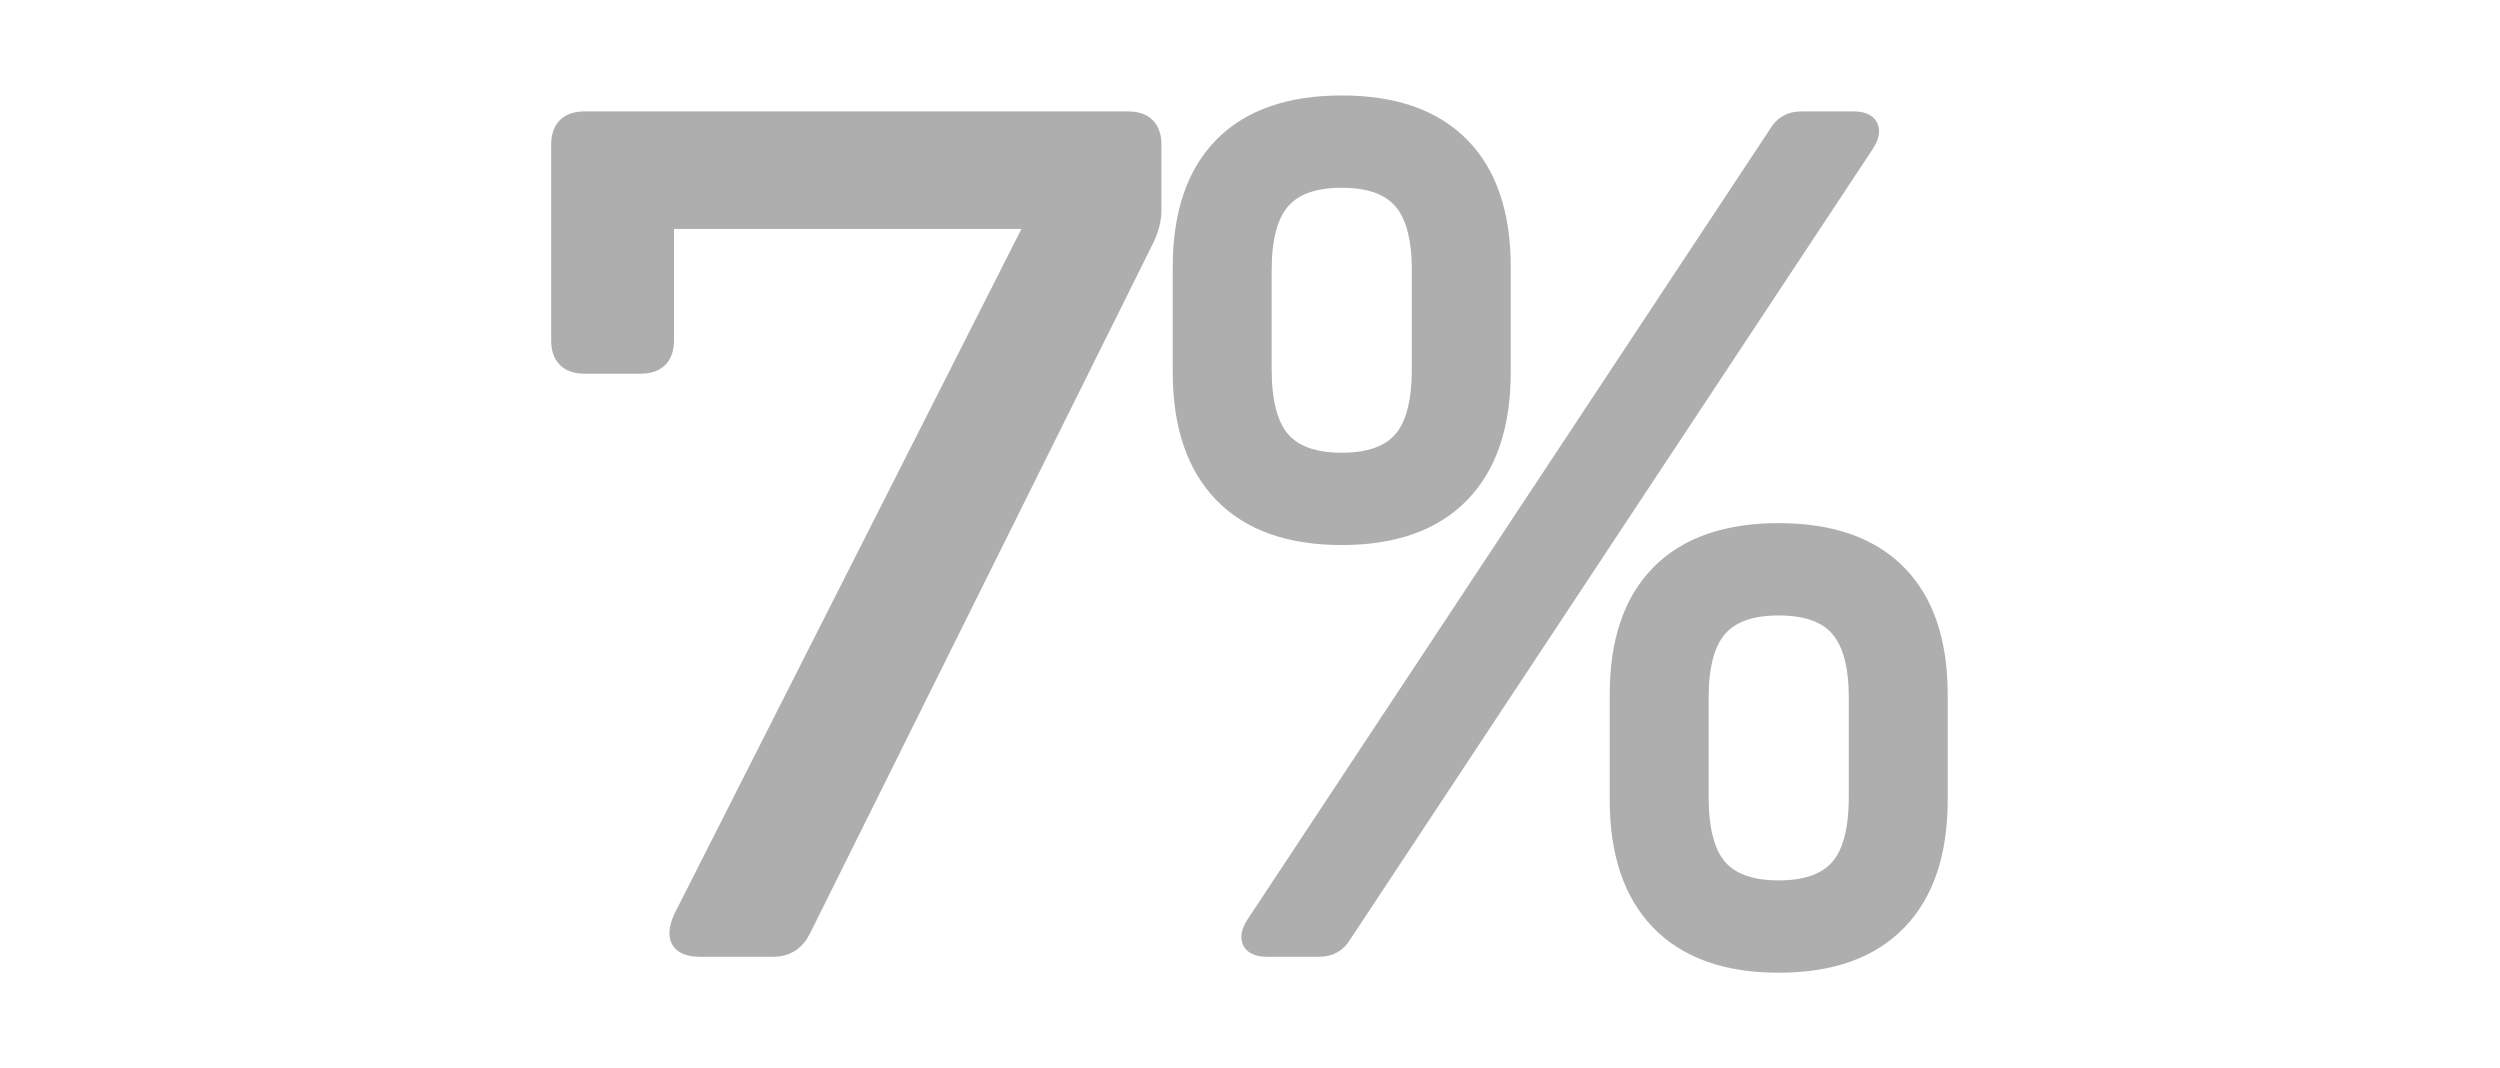
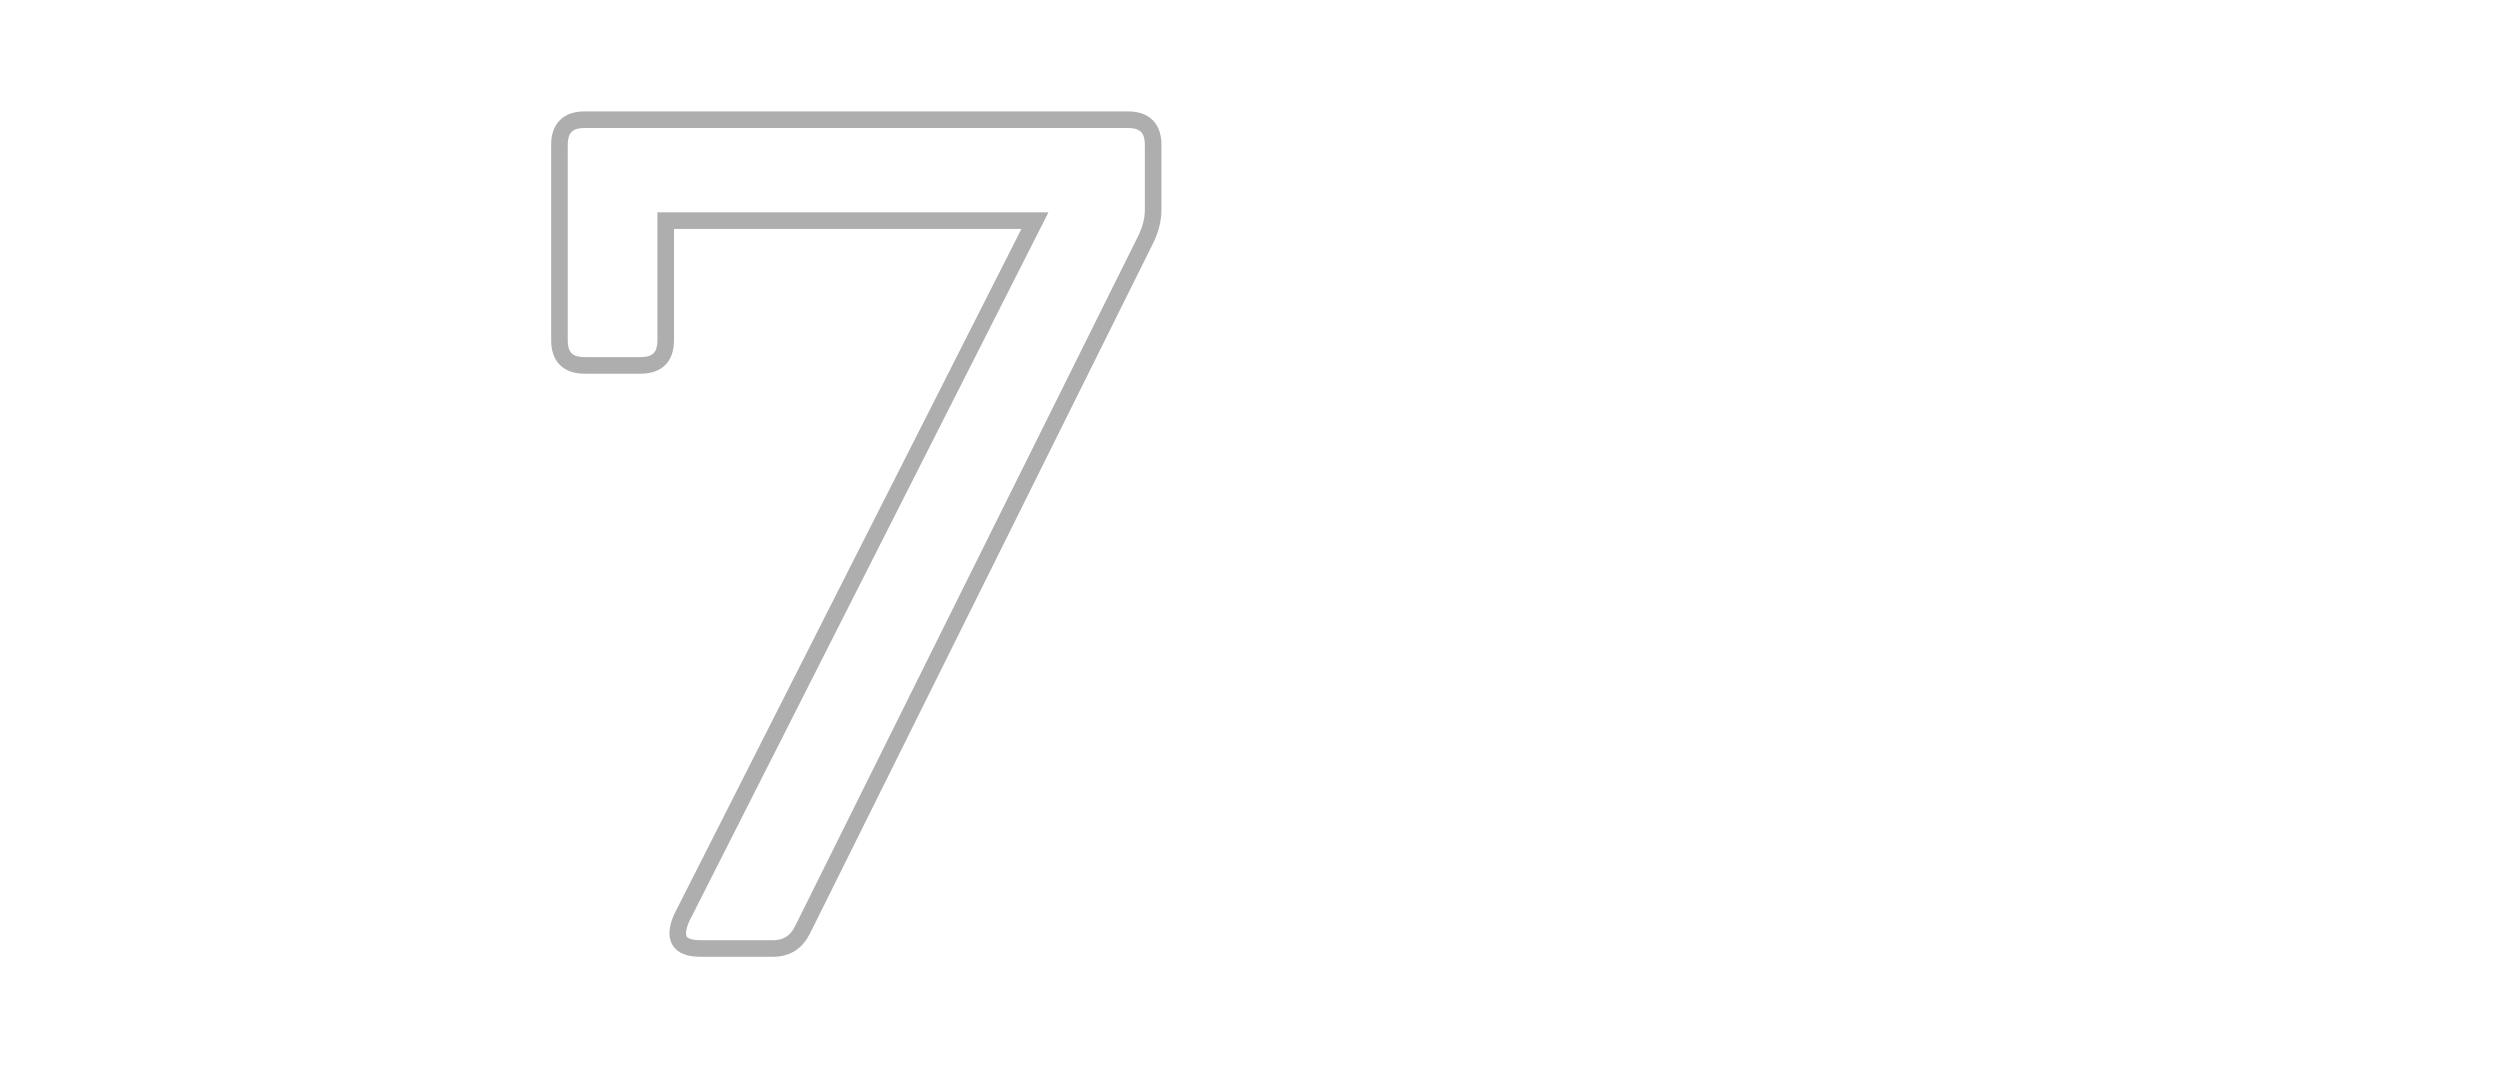
<svg xmlns="http://www.w3.org/2000/svg" version="1.1" id="Capa_1" x="0px" y="0px" viewBox="0 0 75.292 32.17" style="enable-background:new 0 0 75.292 32.17;" xml:space="preserve">
  <style type="text/css">
	.st0{opacity:0.5;fill:#888B8C;}
	.st1{opacity:0.55;}
	.st2{clip-path:url(#SVGID_6_);}
	.st3{clip-path:url(#SVGID_8_);fill:#FECB00;}
	.st4{clip-path:url(#SVGID_10_);}
	.st5{clip-path:url(#SVGID_12_);fill:#FECB00;}
	.st6{fill:#FFFFFF;}
	.st7{opacity:0.28;}
	.st8{clip-path:url(#SVGID_14_);}
	.st9{filter:url(#Adobe_OpacityMaskFilter);}
	.st10{clip-path:url(#SVGID_16_);}
	.st11{clip-path:url(#SVGID_19_);fill:url(#SVGID_20_);}
	.st12{clip-path:url(#SVGID_16_);mask:url(#SVGID_17_);}
	.st13{clip-path:url(#SVGID_22_);}
	.st14{clip-path:url(#SVGID_24_);fill:#FFFFFF;}
	.st15{clip-path:url(#SVGID_26_);}
	.st16{clip-path:url(#SVGID_28_);fill:#FECB00;}
	.st17{clip-path:url(#SVGID_30_);}
	.st18{clip-path:url(#SVGID_32_);fill:#FECB00;}
	.st19{clip-path:url(#SVGID_34_);}
	.st20{filter:url(#Adobe_OpacityMaskFilter_1_);}
	.st21{clip-path:url(#SVGID_36_);}
	.st22{clip-path:url(#SVGID_39_);fill:url(#SVGID_40_);}
	.st23{clip-path:url(#SVGID_36_);mask:url(#SVGID_37_);}
	.st24{clip-path:url(#SVGID_42_);}
	.st25{clip-path:url(#SVGID_44_);fill:#FFFFFF;}
	.st26{fill:#706F6F;}
	.st27{clip-path:url(#SVGID_46_);}
	.st28{fill:url(#SVGID_47_);}
	.st29{clip-path:url(#SVGID_49_);}
	.st30{fill:url(#SVGID_50_);}
	.st31{clip-path:url(#SVGID_52_);}
	.st32{fill:url(#SVGID_53_);}
	.st33{clip-path:url(#SVGID_55_);}
	.st34{fill:url(#SVGID_56_);}
	.st35{clip-path:url(#SVGID_58_);}
	.st36{fill:url(#SVGID_59_);}
	.st37{clip-path:url(#SVGID_61_);}
	.st38{fill:url(#SVGID_62_);}
	.st39{fill:none;}
	.st40{opacity:0.8;fill:url(#SVGID_63_);}
	.st41{fill:url(#SVGID_64_);}
	.st42{clip-path:url(#SVGID_66_);}
	.st43{clip-path:url(#SVGID_68_);fill:#FECB00;}
	.st44{clip-path:url(#SVGID_70_);}
	.st45{clip-path:url(#SVGID_72_);fill:#FECB00;}
	.st46{clip-path:url(#SVGID_74_);}
	.st47{filter:url(#Adobe_OpacityMaskFilter_2_);}
	.st48{clip-path:url(#SVGID_76_);}
	.st49{clip-path:url(#SVGID_79_);fill:url(#SVGID_80_);}
	.st50{clip-path:url(#SVGID_76_);mask:url(#SVGID_77_);}
	.st51{clip-path:url(#SVGID_82_);}
	.st52{clip-path:url(#SVGID_84_);fill:#FFFFFF;}
	.st53{clip-path:url(#SVGID_86_);}
	.st54{fill:url(#SVGID_87_);}
	.st55{clip-path:url(#SVGID_89_);}
	.st56{fill:url(#SVGID_90_);}
	.st57{clip-path:url(#SVGID_92_);}
	.st58{fill:url(#SVGID_93_);}
	.st59{opacity:0.8;fill:url(#SVGID_94_);}
	.st60{opacity:0.8;fill:url(#SVGID_95_);}
	.st61{opacity:0.9;}
	.st62{clip-path:url(#SVGID_97_);}
	.st63{fill:url(#SVGID_98_);}
	.st64{clip-path:url(#SVGID_100_);}
	.st65{fill:url(#SVGID_101_);}
	.st66{clip-path:url(#SVGID_103_);}
	.st67{fill:url(#SVGID_104_);}
	.st68{fill:none;stroke:#A0A0A0;stroke-miterlimit:10;}
	.st69{opacity:0.8;fill:url(#SVGID_105_);}
	.st70{fill:none;stroke:#FFFFFF;stroke-width:2;stroke-linecap:round;stroke-miterlimit:10;}
	.st71{fill:url(#SVGID_106_);}
	.st72{fill:url(#SVGID_107_);}
	.st73{fill:url(#SVGID_108_);}
	.st74{fill:url(#SVGID_109_);}
	.st75{fill:url(#SVGID_110_);}
	.st76{fill:url(#SVGID_111_);}
	.st77{fill:url(#SVGID_112_);}
	.st78{fill:url(#SVGID_113_);}
	.st79{fill:url(#SVGID_114_);}
	.st80{fill:url(#SVGID_115_);}
	.st81{fill:url(#SVGID_116_);}
	.st82{fill:url(#SVGID_117_);}
	.st83{fill:url(#SVGID_118_);}
	.st84{fill:url(#SVGID_119_);}
	.st85{fill:url(#SVGID_120_);}
	.st86{fill:url(#SVGID_121_);}
	.st87{fill:url(#SVGID_122_);}
	.st88{fill:url(#SVGID_123_);}
	.st89{fill:url(#SVGID_124_);}
	.st90{fill:url(#SVGID_125_);}
	.st91{fill:url(#SVGID_126_);}
	.st92{fill:url(#SVGID_127_);}
	.st93{fill:url(#SVGID_128_);}
	.st94{fill:url(#SVGID_129_);}
	.st95{fill:url(#SVGID_130_);}
	.st96{fill:url(#SVGID_131_);}
	.st97{fill:url(#SVGID_132_);}
	.st98{fill:url(#SVGID_133_);}
	.st99{fill:url(#SVGID_134_);}
	.st100{fill:url(#SVGID_135_);}
	.st101{fill:url(#SVGID_136_);}
	.st102{fill:url(#SVGID_137_);}
	.st103{fill:url(#SVGID_138_);}
	.st104{fill:url(#SVGID_139_);}
	.st105{fill:url(#SVGID_140_);}
	.st106{fill:url(#SVGID_141_);}
	.st107{fill:url(#SVGID_142_);}
	.st108{fill:url(#SVGID_143_);}
	.st109{fill:url(#SVGID_144_);}
	.st110{fill:url(#SVGID_145_);}
	.st111{fill:url(#SVGID_146_);}
	.st112{fill:url(#SVGID_147_);}
	.st113{fill:url(#SVGID_148_);}
	.st114{fill:url(#SVGID_149_);}
	.st115{fill:url(#SVGID_150_);}
	.st116{fill:url(#SVGID_151_);}
	.st117{fill:url(#SVGID_152_);}
	.st118{fill:url(#SVGID_153_);}
	.st119{fill:url(#SVGID_154_);}
	.st120{fill:url(#SVGID_155_);}
	.st121{fill:url(#SVGID_156_);}
	.st122{fill:url(#SVGID_157_);}
	.st123{fill:url(#SVGID_158_);}
	.st124{fill:url(#SVGID_159_);}
	.st125{fill:url(#SVGID_160_);}
	.st126{fill:url(#SVGID_161_);}
	.st127{fill:url(#SVGID_162_);}
	.st128{fill:url(#SVGID_163_);}
	.st129{fill:url(#SVGID_164_);}
	.st130{fill:url(#SVGID_165_);}
	.st131{fill:url(#SVGID_166_);}
	.st132{fill:url(#SVGID_167_);}
	.st133{fill:url(#SVGID_168_);}
	.st134{fill:url(#SVGID_169_);}
	.st135{fill:url(#SVGID_170_);}
	.st136{fill:url(#SVGID_171_);}
	.st137{fill:url(#SVGID_172_);}
	.st138{fill:url(#SVGID_173_);}
	.st139{fill:url(#SVGID_174_);}
	.st140{fill:url(#SVGID_175_);}
	.st141{fill:url(#SVGID_176_);}
	.st142{fill:url(#SVGID_177_);}
	.st143{fill:url(#SVGID_178_);}
	.st144{fill:url(#SVGID_179_);}
	.st145{fill:url(#SVGID_180_);}
	.st146{fill:url(#SVGID_181_);}
	.st147{fill:url(#SVGID_182_);}
	.st148{fill:url(#SVGID_183_);}
	.st149{fill:url(#SVGID_184_);}
	.st150{fill:url(#SVGID_185_);}
	.st151{fill:url(#SVGID_186_);}
	.st152{fill:url(#SVGID_187_);}
	.st153{fill:url(#SVGID_188_);}
	.st154{fill:url(#SVGID_189_);}
	.st155{fill:url(#SVGID_190_);}
	.st156{fill:url(#SVGID_191_);}
	.st157{fill:url(#SVGID_192_);}
	.st158{fill:url(#SVGID_193_);}
	.st159{fill:url(#SVGID_194_);}
	.st160{fill:url(#SVGID_195_);}
	.st161{fill:url(#SVGID_196_);}
	.st162{fill:url(#SVGID_197_);}
	.st163{fill:url(#SVGID_198_);}
	.st164{fill:url(#SVGID_199_);}
	.st165{fill:url(#SVGID_200_);}
	.st166{fill:url(#SVGID_201_);}
	.st167{fill:url(#SVGID_202_);}
	.st168{fill:url(#SVGID_203_);}
	.st169{fill:url(#SVGID_204_);}
	.st170{fill:url(#SVGID_205_);}
	.st171{fill:url(#SVGID_206_);}
	.st172{fill:url(#SVGID_207_);}
	.st173{fill:url(#SVGID_208_);}
	.st174{fill:url(#SVGID_209_);}
	.st175{fill:url(#SVGID_210_);}
	.st176{fill:url(#SVGID_211_);}
	.st177{fill:url(#SVGID_212_);}
	.st178{fill:url(#SVGID_213_);}
	.st179{fill:url(#SVGID_214_);}
	.st180{fill:url(#SVGID_215_);}
	.st181{fill:url(#SVGID_216_);}
	.st182{fill:url(#SVGID_217_);}
	.st183{fill:url(#SVGID_218_);}
	.st184{fill:url(#SVGID_219_);}
	.st185{fill:url(#SVGID_220_);}
	.st186{fill:url(#SVGID_221_);}
	.st187{fill:url(#SVGID_222_);}
	.st188{fill:url(#SVGID_223_);}
	.st189{fill:url(#SVGID_224_);}
	.st190{fill:url(#SVGID_225_);}
	.st191{fill:url(#SVGID_226_);}
	.st192{fill:url(#SVGID_227_);}
	.st193{fill:url(#SVGID_228_);}
	.st194{fill:url(#SVGID_229_);}
	.st195{fill:url(#SVGID_230_);}
	.st196{fill:url(#SVGID_231_);}
	.st197{fill:url(#SVGID_232_);}
	.st198{fill:url(#SVGID_233_);}
	.st199{fill:url(#SVGID_234_);}
	.st200{fill:url(#SVGID_235_);}
	.st201{fill:url(#SVGID_236_);}
	.st202{fill:url(#SVGID_237_);}
	.st203{fill:url(#SVGID_238_);}
	.st204{fill:url(#SVGID_239_);}
	.st205{fill:url(#SVGID_240_);}
	.st206{fill:url(#SVGID_241_);}
	.st207{fill:url(#SVGID_242_);}
	.st208{fill:url(#SVGID_243_);}
	.st209{fill:url(#SVGID_244_);}
	.st210{fill:url(#SVGID_245_);}
	.st211{fill:url(#SVGID_246_);}
	.st212{fill:url(#SVGID_247_);}
	.st213{clip-path:url(#SVGID_249_);}
	.st214{clip-path:url(#SVGID_251_);}
	.st215{clip-path:url(#SVGID_253_);fill:url(#SVGID_254_);}
	.st216{fill:url(#SVGID_255_);}
	.st217{fill:url(#SVGID_256_);}
	.st218{fill:url(#SVGID_257_);}
	.st219{fill:url(#SVGID_258_);}
	.st220{fill:url(#SVGID_259_);}
	.st221{clip-path:url(#SVGID_261_);}
	.st222{clip-path:url(#SVGID_263_);}
	.st223{clip-path:url(#SVGID_265_);fill:url(#SVGID_266_);}
	.st224{fill:url(#SVGID_267_);}
	.st225{fill:url(#SVGID_268_);}
	.st226{fill:url(#SVGID_269_);}
	.st227{fill:url(#SVGID_270_);}
	.st228{fill:url(#SVGID_271_);}
	.st229{fill:url(#SVGID_272_);}
	.st230{fill:url(#SVGID_273_);}
	.st231{fill:url(#SVGID_274_);}
	.st232{fill:url(#SVGID_275_);}
	.st233{fill:url(#SVGID_276_);}
	.st234{fill:url(#SVGID_277_);}
	.st235{fill:url(#SVGID_278_);}
	.st236{fill:url(#SVGID_279_);}
	.st237{fill:url(#SVGID_280_);}
	.st238{fill:url(#SVGID_281_);}
	.st239{fill:url(#SVGID_282_);}
	.st240{fill:url(#SVGID_283_);}
	.st241{fill:url(#SVGID_284_);}
	.st242{fill:url(#SVGID_285_);}
	.st243{fill:url(#SVGID_286_);}
	.st244{fill:url(#SVGID_287_);}
	.st245{fill:url(#SVGID_288_);}
	.st246{fill:url(#SVGID_289_);}
	.st247{fill:url(#SVGID_290_);}
	.st248{fill:url(#SVGID_291_);}
	.st249{fill:url(#SVGID_292_);}
	.st250{fill:url(#SVGID_293_);}
	.st251{fill:url(#SVGID_294_);}
	.st252{fill:url(#SVGID_295_);}
	.st253{fill:url(#SVGID_296_);}
	.st254{fill:url(#SVGID_297_);}
	.st255{fill:url(#SVGID_298_);}
	.st256{fill:url(#SVGID_299_);}
	.st257{fill:url(#SVGID_300_);}
	.st258{fill:url(#SVGID_301_);}
	.st259{fill:url(#SVGID_302_);}
	.st260{fill:url(#SVGID_303_);}
	.st261{fill:url(#SVGID_304_);}
	.st262{fill:url(#SVGID_305_);}
	.st263{clip-path:url(#SVGID_307_);}
	.st264{fill:url(#SVGID_308_);}
	.st265{clip-path:url(#SVGID_310_);}
	.st266{fill:url(#SVGID_311_);}
	.st267{clip-path:url(#SVGID_313_);}
	.st268{fill:url(#SVGID_314_);}
	.st269{opacity:0.8;fill:url(#SVGID_315_);}
	.st270{fill:url(#SVGID_318_);}
	.st271{opacity:0.7;fill:#AF2500;}
	.st272{opacity:0.8;}
	.st273{fill:#00983A;}
	.st274{fill:url(#SVGID_319_);}
	.st275{fill:#00AEDB;}
	.st276{fill:url(#SVGID_320_);}
	.st277{clip-path:url(#SVGID_322_);}
	.st278{fill:url(#SVGID_323_);}
	.st279{clip-path:url(#SVGID_325_);}
	.st280{fill:url(#SVGID_326_);}
	.st281{clip-path:url(#SVGID_328_);}
	.st282{fill:url(#SVGID_329_);}
	.st283{opacity:0.8;fill:url(#SVGID_330_);}
	.st284{fill:#E6E6E6;}
	.st285{fill:url(#SVGID_331_);}
	.st286{fill:url(#SVGID_332_);}
	.st287{fill:#ED6D24;}
	.st288{fill:url(#SVGID_333_);}
	.st289{fill:url(#SVGID_334_);}
	.st290{fill:url(#SVGID_335_);}
	.st291{fill:url(#SVGID_336_);}
	.st292{fill:url(#SVGID_339_);}
	.st293{fill:url(#SVGID_340_);}
	.st294{fill:url(#SVGID_341_);}
	.st295{fill:url(#SVGID_342_);}
	.st296{fill:url(#SVGID_343_);}
	.st297{fill:url(#SVGID_344_);}
	.st298{fill:url(#SVGID_345_);}
	.st299{fill:url(#SVGID_346_);}
	.st300{fill:url(#SVGID_347_);}
	.st301{fill:url(#SVGID_348_);}
	.st302{fill:url(#SVGID_349_);}
	.st303{fill:url(#SVGID_350_);}
	.st304{fill:#0070CE;}
	.st305{fill:#878787;}
	.st306{fill:#AFAFAF;}
	.st307{fill:#CECECE;}
	.st308{fill:#F5F5F5;}
	.st309{fill:#FF6C11;}
	.st310{clip-path:url(#SVGID_356_);}
	.st311{clip-path:url(#SVGID_358_);}
	.st312{clip-path:url(#SVGID_360_);fill:#E73E2B;}
	.st313{clip-path:url(#SVGID_360_);fill:#E73F2B;}
	.st314{clip-path:url(#SVGID_360_);fill:#E7402B;}
	.st315{clip-path:url(#SVGID_360_);fill:#E8412B;}
	.st316{clip-path:url(#SVGID_360_);fill:#E8432B;}
	.st317{clip-path:url(#SVGID_360_);fill:#E8442A;}
	.st318{clip-path:url(#SVGID_360_);fill:#E8452A;}
	.st319{clip-path:url(#SVGID_360_);fill:#E8462A;}
	.st320{clip-path:url(#SVGID_360_);fill:#E8472A;}
	.st321{clip-path:url(#SVGID_360_);fill:#E8482A;}
	.st322{clip-path:url(#SVGID_360_);fill:#E9492A;}
	.st323{clip-path:url(#SVGID_360_);fill:#E94B2A;}
	.st324{clip-path:url(#SVGID_360_);fill:#E94C2A;}
	.st325{clip-path:url(#SVGID_360_);fill:#E94D2A;}
	.st326{clip-path:url(#SVGID_360_);fill:#E94E2A;}
	.st327{clip-path:url(#SVGID_360_);fill:#E94F29;}
	.st328{clip-path:url(#SVGID_360_);fill:#EA5029;}
	.st329{clip-path:url(#SVGID_360_);fill:#EA5129;}
	.st330{clip-path:url(#SVGID_360_);fill:#EA5229;}
	.st331{clip-path:url(#SVGID_360_);fill:#EA5429;}
	.st332{clip-path:url(#SVGID_360_);fill:#EA5529;}
	.st333{clip-path:url(#SVGID_360_);fill:#EA5629;}
	.st334{clip-path:url(#SVGID_360_);fill:#EB5729;}
	.st335{clip-path:url(#SVGID_360_);fill:#EB5829;}
	.st336{clip-path:url(#SVGID_360_);fill:#EB5929;}
	.st337{clip-path:url(#SVGID_360_);fill:#EB5A28;}
	.st338{clip-path:url(#SVGID_360_);fill:#EB5B28;}
	.st339{clip-path:url(#SVGID_360_);fill:#EB5C28;}
	.st340{clip-path:url(#SVGID_360_);fill:#EC5D28;}
	.st341{clip-path:url(#SVGID_360_);fill:#EC5F28;}
	.st342{clip-path:url(#SVGID_360_);fill:#EC6028;}
	.st343{clip-path:url(#SVGID_360_);fill:#EC6128;}
	.st344{clip-path:url(#SVGID_360_);fill:#EC6228;}
	.st345{clip-path:url(#SVGID_360_);fill:#EC6328;}
	.st346{clip-path:url(#SVGID_360_);fill:#EC6428;}
	.st347{clip-path:url(#SVGID_360_);fill:#ED6527;}
	.st348{clip-path:url(#SVGID_360_);fill:#ED6627;}
	.st349{clip-path:url(#SVGID_360_);fill:#ED6727;}
	.st350{clip-path:url(#SVGID_360_);fill:#ED6827;}
	.st351{clip-path:url(#SVGID_360_);fill:#ED6927;}
	.st352{clip-path:url(#SVGID_360_);fill:#ED6A27;}
	.st353{clip-path:url(#SVGID_360_);fill:#EE6B27;}
	.st354{clip-path:url(#SVGID_360_);fill:#EE6C27;}
	.st355{clip-path:url(#SVGID_360_);fill:#EE6D27;}
	.st356{clip-path:url(#SVGID_360_);fill:#EE6E27;}
	.st357{clip-path:url(#SVGID_360_);fill:#EE6F26;}
	.st358{clip-path:url(#SVGID_360_);fill:#EE7026;}
	.st359{clip-path:url(#SVGID_360_);fill:#EE7126;}
	.st360{clip-path:url(#SVGID_360_);fill:#EF7226;}
	.st361{clip-path:url(#SVGID_360_);fill:#EF7326;}
	.st362{clip-path:url(#SVGID_360_);fill:#EF7426;}
	.st363{clip-path:url(#SVGID_360_);fill:#EF7526;}
	.st364{clip-path:url(#SVGID_360_);fill:#EF7626;}
	.st365{clip-path:url(#SVGID_360_);fill:#EF7726;}
	.st366{clip-path:url(#SVGID_360_);fill:#EF7826;}
	.st367{clip-path:url(#SVGID_360_);fill:#F07926;}
	.st368{clip-path:url(#SVGID_360_);fill:#F07A25;}
	.st369{clip-path:url(#SVGID_360_);fill:#F07B25;}
	.st370{clip-path:url(#SVGID_360_);fill:#F07C25;}
	.st371{clip-path:url(#SVGID_360_);fill:#F07D25;}
	.st372{clip-path:url(#SVGID_360_);fill:#F07E25;}
	.st373{clip-path:url(#SVGID_360_);fill:#F07F25;}
	.st374{clip-path:url(#SVGID_360_);fill:#F18025;}
	.st375{clip-path:url(#SVGID_360_);fill:#F18125;}
	.st376{clip-path:url(#SVGID_360_);fill:#F18225;}
	.st377{clip-path:url(#SVGID_360_);fill:#F18325;}
	.st378{clip-path:url(#SVGID_360_);fill:#F18425;}
	.st379{clip-path:url(#SVGID_360_);fill:#F18524;}
	.st380{clip-path:url(#SVGID_360_);fill:#F18624;}
	.st381{clip-path:url(#SVGID_360_);fill:#F28724;}
	.st382{clip-path:url(#SVGID_360_);fill:#F28824;}
	.st383{clip-path:url(#SVGID_360_);fill:#F28924;}
	.st384{clip-path:url(#SVGID_360_);fill:#F28A24;}
	.st385{clip-path:url(#SVGID_360_);fill:#F28B24;}
	.st386{clip-path:url(#SVGID_360_);fill:#F28C23;}
	.st387{clip-path:url(#SVGID_360_);fill:#F38D23;}
	.st388{clip-path:url(#SVGID_360_);fill:#F38E22;}
	.st389{clip-path:url(#SVGID_360_);fill:#F38F22;}
	.st390{clip-path:url(#SVGID_360_);fill:#F39021;}
	.st391{clip-path:url(#SVGID_360_);fill:#F39121;}
	.st392{clip-path:url(#SVGID_360_);fill:#F39220;}
	.st393{clip-path:url(#SVGID_360_);fill:#F49320;}
	.st394{clip-path:url(#SVGID_360_);fill:#F4941F;}
	.st395{clip-path:url(#SVGID_360_);fill:#F4951F;}
	.st396{clip-path:url(#SVGID_360_);fill:#F4961E;}
	.st397{clip-path:url(#SVGID_360_);fill:#F4971E;}
	.st398{clip-path:url(#SVGID_360_);fill:#F4981D;}
	.st399{clip-path:url(#SVGID_360_);fill:#F5991D;}
	.st400{clip-path:url(#SVGID_360_);fill:#F59A1C;}
	.st401{clip-path:url(#SVGID_360_);fill:#F59B1C;}
	.st402{clip-path:url(#SVGID_360_);fill:#F59C1B;}
	.st403{clip-path:url(#SVGID_360_);fill:#F59D1B;}
	.st404{clip-path:url(#SVGID_360_);fill:#F69E1A;}
	.st405{clip-path:url(#SVGID_360_);fill:#F6A01A;}
	.st406{clip-path:url(#SVGID_360_);fill:#F6A119;}
	.st407{clip-path:url(#SVGID_360_);fill:#F6A219;}
	.st408{clip-path:url(#SVGID_360_);fill:#F6A318;}
	.st409{clip-path:url(#SVGID_360_);fill:#F6A418;}
	.st410{clip-path:url(#SVGID_360_);fill:#F7A517;}
	.st411{clip-path:url(#SVGID_360_);fill:#F7A617;}
	.st412{clip-path:url(#SVGID_360_);fill:#F7A716;}
	.st413{clip-path:url(#SVGID_360_);fill:#F7A816;}
	.st414{clip-path:url(#SVGID_360_);fill:#F7A915;}
	.st415{clip-path:url(#SVGID_360_);fill:#F7AA15;}
	.st416{clip-path:url(#SVGID_360_);fill:#F8AB14;}
	.st417{clip-path:url(#SVGID_360_);fill:#F8AC14;}
	.st418{clip-path:url(#SVGID_360_);fill:#F8AD13;}
	.st419{clip-path:url(#SVGID_360_);fill:#F8AE12;}
	.st420{clip-path:url(#SVGID_360_);fill:#F9AF12;}
	.st421{clip-path:url(#SVGID_360_);fill:#F9B011;}
	.st422{clip-path:url(#SVGID_360_);fill:#F9B110;}
	.st423{clip-path:url(#SVGID_360_);fill:#F9B210;}
	.st424{clip-path:url(#SVGID_360_);fill:#FAB40F;}
	.st425{clip-path:url(#SVGID_360_);fill:#FAB50E;}
	.st426{clip-path:url(#SVGID_360_);fill:#FAB60E;}
	.st427{clip-path:url(#SVGID_360_);fill:#FAB70D;}
	.st428{clip-path:url(#SVGID_360_);fill:#FBB80C;}
	.st429{clip-path:url(#SVGID_360_);fill:#FBB90B;}
	.st430{clip-path:url(#SVGID_360_);fill:#FBBA0B;}
	.st431{clip-path:url(#SVGID_360_);fill:#FBBB0A;}
	.st432{clip-path:url(#SVGID_360_);fill:#FCBC09;}
	.st433{clip-path:url(#SVGID_360_);fill:#FCBD09;}
	.st434{clip-path:url(#SVGID_360_);fill:#FCBE08;}
	.st435{clip-path:url(#SVGID_360_);fill:#FCBF07;}
	.st436{clip-path:url(#SVGID_360_);fill:#FCC007;}
	.st437{clip-path:url(#SVGID_360_);fill:#FDC106;}
	.st438{clip-path:url(#SVGID_360_);fill:#FDC206;}
	.st439{clip-path:url(#SVGID_360_);fill:#FDC305;}
	.st440{clip-path:url(#SVGID_360_);fill:#FDC404;}
	.st441{clip-path:url(#SVGID_360_);fill:#FEC504;}
	.st442{clip-path:url(#SVGID_360_);fill:#FEC603;}
	.st443{clip-path:url(#SVGID_360_);fill:#FEC702;}
	.st444{clip-path:url(#SVGID_360_);fill:#FEC802;}
	.st445{clip-path:url(#SVGID_360_);fill:#FFC901;}
	.st446{clip-path:url(#SVGID_360_);fill:#FFCA01;}
	.st447{clip-path:url(#SVGID_360_);fill:#FFCB00;}
	.st448{clip-path:url(#SVGID_362_);}
	.st449{clip-path:url(#SVGID_364_);fill:#00983A;}
	.st450{clip-path:url(#SVGID_364_);fill:#01983A;}
	.st451{clip-path:url(#SVGID_364_);fill:#03993A;}
	.st452{clip-path:url(#SVGID_364_);fill:#049939;}
	.st453{clip-path:url(#SVGID_364_);fill:#059939;}
	.st454{clip-path:url(#SVGID_364_);fill:#079A39;}
	.st455{clip-path:url(#SVGID_364_);fill:#089A39;}
	.st456{clip-path:url(#SVGID_364_);fill:#099B38;}
	.st457{clip-path:url(#SVGID_364_);fill:#0B9B38;}
	.st458{clip-path:url(#SVGID_364_);fill:#0C9B38;}
	.st459{clip-path:url(#SVGID_364_);fill:#0D9C38;}
	.st460{clip-path:url(#SVGID_364_);fill:#0E9C37;}
	.st461{clip-path:url(#SVGID_364_);fill:#109C37;}
	.st462{clip-path:url(#SVGID_364_);fill:#119D37;}
	.st463{clip-path:url(#SVGID_364_);fill:#129D37;}
	.st464{clip-path:url(#SVGID_364_);fill:#149D36;}
	.st465{clip-path:url(#SVGID_364_);fill:#159E36;}
	.st466{clip-path:url(#SVGID_364_);fill:#169E36;}
	.st467{clip-path:url(#SVGID_364_);fill:#179E36;}
	.st468{clip-path:url(#SVGID_364_);fill:#199F35;}
	.st469{clip-path:url(#SVGID_364_);fill:#1A9F35;}
	.st470{clip-path:url(#SVGID_364_);fill:#1B9F35;}
	.st471{clip-path:url(#SVGID_364_);fill:#1DA035;}
	.st472{clip-path:url(#SVGID_364_);fill:#1EA034;}
	.st473{clip-path:url(#SVGID_364_);fill:#1FA034;}
	.st474{clip-path:url(#SVGID_364_);fill:#20A134;}
	.st475{clip-path:url(#SVGID_364_);fill:#22A134;}
	.st476{clip-path:url(#SVGID_364_);fill:#23A133;}
	.st477{clip-path:url(#SVGID_364_);fill:#24A233;}
	.st478{clip-path:url(#SVGID_364_);fill:#25A233;}
	.st479{clip-path:url(#SVGID_364_);fill:#27A333;}
	.st480{clip-path:url(#SVGID_364_);fill:#28A333;}
	.st481{clip-path:url(#SVGID_364_);fill:#29A332;}
	.st482{clip-path:url(#SVGID_364_);fill:#2AA432;}
	.st483{clip-path:url(#SVGID_364_);fill:#2BA432;}
	.st484{clip-path:url(#SVGID_364_);fill:#2DA432;}
	.st485{clip-path:url(#SVGID_364_);fill:#2EA531;}
	.st486{clip-path:url(#SVGID_364_);fill:#2FA531;}
	.st487{clip-path:url(#SVGID_364_);fill:#30A531;}
	.st488{clip-path:url(#SVGID_364_);fill:#32A631;}
	.st489{clip-path:url(#SVGID_364_);fill:#33A630;}
	.st490{clip-path:url(#SVGID_364_);fill:#34A630;}
	.st491{clip-path:url(#SVGID_364_);fill:#35A630;}
	.st492{clip-path:url(#SVGID_364_);fill:#36A730;}
	.st493{clip-path:url(#SVGID_364_);fill:#38A730;}
	.st494{clip-path:url(#SVGID_364_);fill:#39A72F;}
	.st495{clip-path:url(#SVGID_364_);fill:#3AA82F;}
	.st496{clip-path:url(#SVGID_364_);fill:#3BA82F;}
	.st497{clip-path:url(#SVGID_364_);fill:#3CA82F;}
	.st498{clip-path:url(#SVGID_364_);fill:#3DA92E;}
	.st499{clip-path:url(#SVGID_364_);fill:#3FA92E;}
	.st500{clip-path:url(#SVGID_364_);fill:#40A92E;}
	.st501{clip-path:url(#SVGID_364_);fill:#41AA2E;}
	.st502{clip-path:url(#SVGID_364_);fill:#42AA2E;}
	.st503{clip-path:url(#SVGID_364_);fill:#43AA2D;}
	.st504{clip-path:url(#SVGID_364_);fill:#44AB2D;}
	.st505{clip-path:url(#SVGID_364_);fill:#46AB2D;}
	.st506{clip-path:url(#SVGID_364_);fill:#47AB2D;}
	.st507{clip-path:url(#SVGID_364_);fill:#48AC2C;}
	.st508{clip-path:url(#SVGID_364_);fill:#49AC2C;}
	.st509{clip-path:url(#SVGID_364_);fill:#4AAC2C;}
	.st510{clip-path:url(#SVGID_364_);fill:#4BAD2C;}
	.st511{clip-path:url(#SVGID_364_);fill:#4CAD2C;}
	.st512{clip-path:url(#SVGID_364_);fill:#4EAD2B;}
	.st513{clip-path:url(#SVGID_364_);fill:#4FAD2B;}
	.st514{clip-path:url(#SVGID_364_);fill:#50AE2B;}
	.st515{clip-path:url(#SVGID_364_);fill:#51AE2B;}
	.st516{clip-path:url(#SVGID_364_);fill:#52AE2B;}
	.st517{clip-path:url(#SVGID_364_);fill:#53AF2A;}
	.st518{clip-path:url(#SVGID_364_);fill:#54AF2A;}
	.st519{clip-path:url(#SVGID_364_);fill:#55AF2A;}
	.st520{clip-path:url(#SVGID_364_);fill:#56B02A;}
	.st521{clip-path:url(#SVGID_364_);fill:#57B02A;}
	.st522{clip-path:url(#SVGID_364_);fill:#59B029;}
	.st523{clip-path:url(#SVGID_364_);fill:#5AB029;}
	.st524{clip-path:url(#SVGID_364_);fill:#5BB129;}
	.st525{clip-path:url(#SVGID_364_);fill:#5CB129;}
	.st526{clip-path:url(#SVGID_364_);fill:#5DB129;}
	.st527{clip-path:url(#SVGID_364_);fill:#5EB228;}
	.st528{clip-path:url(#SVGID_364_);fill:#5FB228;}
	.st529{clip-path:url(#SVGID_364_);fill:#60B228;}
	.st530{clip-path:url(#SVGID_364_);fill:#61B228;}
	.st531{clip-path:url(#SVGID_364_);fill:#62B328;}
	.st532{clip-path:url(#SVGID_364_);fill:#63B327;}
	.st533{clip-path:url(#SVGID_364_);fill:#64B327;}
	.st534{clip-path:url(#SVGID_364_);fill:#65B427;}
	.st535{clip-path:url(#SVGID_364_);fill:#66B427;}
	.st536{clip-path:url(#SVGID_364_);fill:#67B427;}
	.st537{clip-path:url(#SVGID_364_);fill:#68B426;}
	.st538{clip-path:url(#SVGID_364_);fill:#69B526;}
	.st539{clip-path:url(#SVGID_364_);fill:#6AB526;}
	.st540{clip-path:url(#SVGID_364_);fill:#6BB526;}
	.st541{clip-path:url(#SVGID_364_);fill:#6CB626;}
	.st542{clip-path:url(#SVGID_364_);fill:#6DB625;}
	.st543{clip-path:url(#SVGID_364_);fill:#6EB625;}
	.st544{clip-path:url(#SVGID_364_);fill:#6FB625;}
	.st545{clip-path:url(#SVGID_364_);fill:#70B725;}
	.st546{clip-path:url(#SVGID_364_);fill:#71B725;}
	.st547{clip-path:url(#SVGID_364_);fill:#72B725;}
	.st548{clip-path:url(#SVGID_364_);fill:#73B724;}
	.st549{clip-path:url(#SVGID_364_);fill:#74B824;}
	.st550{clip-path:url(#SVGID_364_);fill:#75B824;}
	.st551{clip-path:url(#SVGID_364_);fill:#76B824;}
	.st552{clip-path:url(#SVGID_364_);fill:#77B824;}
	.st553{clip-path:url(#SVGID_364_);fill:#78B923;}
	.st554{clip-path:url(#SVGID_364_);fill:#79B923;}
	.st555{clip-path:url(#SVGID_364_);fill:#7AB923;}
	.st556{clip-path:url(#SVGID_364_);fill:#7BBA23;}
	.st557{clip-path:url(#SVGID_364_);fill:#7CBA23;}
	.st558{clip-path:url(#SVGID_364_);fill:#7DBA22;}
	.st559{clip-path:url(#SVGID_364_);fill:#7EBA22;}
	.st560{clip-path:url(#SVGID_364_);fill:#7FBB22;}
	.st561{clip-path:url(#SVGID_364_);fill:#80BB22;}
	.st562{clip-path:url(#SVGID_364_);fill:#81BB22;}
	.st563{clip-path:url(#SVGID_364_);fill:#82BC21;}
	.st564{clip-path:url(#SVGID_364_);fill:#83BC21;}
	.st565{clip-path:url(#SVGID_364_);fill:#84BC21;}
	.st566{clip-path:url(#SVGID_364_);fill:#85BC21;}
	.st567{clip-path:url(#SVGID_364_);fill:#86BC21;}
	.st568{clip-path:url(#SVGID_364_);fill:#86BD21;}
	.st569{clip-path:url(#SVGID_364_);fill:#87BD21;}
	.st570{clip-path:url(#SVGID_364_);fill:#88BD20;}
	.st571{clip-path:url(#SVGID_364_);fill:#89BD20;}
	.st572{clip-path:url(#SVGID_364_);fill:#8ABE20;}
	.st573{clip-path:url(#SVGID_364_);fill:#8BBE20;}
	.st574{clip-path:url(#SVGID_364_);fill:#8CBE20;}
	.st575{clip-path:url(#SVGID_364_);fill:#8DBE20;}
	.st576{clip-path:url(#SVGID_364_);fill:#8DBF1F;}
	.st577{clip-path:url(#SVGID_364_);fill:#8EBF1F;}
	.st578{clip-path:url(#SVGID_364_);fill:#8FBF1F;}
	.st579{clip-path:url(#SVGID_364_);fill:#90BF1F;}
	.st580{clip-path:url(#SVGID_364_);fill:#91C01F;}
	.st581{clip-path:url(#SVGID_364_);fill:#92C01F;}
	.st582{clip-path:url(#SVGID_364_);fill:#92C01E;}
	.st583{clip-path:url(#SVGID_364_);fill:#93C01E;}
	.st584{clip-path:url(#SVGID_364_);fill:#94C01E;}
	.st585{clip-path:url(#SVGID_364_);fill:#95C11E;}
	.st586{clip-path:url(#SVGID_364_);fill:#96C11E;}
	.st587{clip-path:url(#SVGID_364_);fill:#97C11E;}
	.st588{clip-path:url(#SVGID_364_);fill:#97C11D;}
	.st589{clip-path:url(#SVGID_364_);fill:#98C11D;}
	.st590{clip-path:url(#SVGID_364_);fill:#98C21D;}
	.st591{clip-path:url(#SVGID_364_);fill:#99C21D;}
	.st592{clip-path:url(#SVGID_364_);fill:#9AC21D;}
	.st593{clip-path:url(#SVGID_364_);fill:#9BC21C;}
	.st594{clip-path:url(#SVGID_364_);fill:#9DC21C;}
	.st595{clip-path:url(#SVGID_364_);fill:#9EC31B;}
	.st596{clip-path:url(#SVGID_364_);fill:#9FC31B;}
	.st597{clip-path:url(#SVGID_364_);fill:#A0C31A;}
	.st598{clip-path:url(#SVGID_364_);fill:#A2C319;}
	.st599{clip-path:url(#SVGID_364_);fill:#A3C419;}
	.st600{clip-path:url(#SVGID_364_);fill:#A4C418;}
	.st601{clip-path:url(#SVGID_364_);fill:#A5C417;}
	.st602{clip-path:url(#SVGID_364_);fill:#A6C417;}
	.st603{clip-path:url(#SVGID_364_);fill:#A8C516;}
	.st604{clip-path:url(#SVGID_364_);fill:#A9C516;}
	.st605{clip-path:url(#SVGID_364_);fill:#AAC515;}
	.st606{clip-path:url(#SVGID_364_);fill:#ABC515;}
	.st607{clip-path:url(#SVGID_364_);fill:#ACC514;}
	.st608{clip-path:url(#SVGID_364_);fill:#AEC613;}
	.st609{clip-path:url(#SVGID_364_);fill:#AFC613;}
	.st610{clip-path:url(#SVGID_364_);fill:#B0C612;}
	.st611{clip-path:url(#SVGID_364_);fill:#B1C612;}
	.st612{clip-path:url(#SVGID_364_);fill:#B2C711;}
	.st613{clip-path:url(#SVGID_364_);fill:#B3C711;}
	.st614{clip-path:url(#SVGID_364_);fill:#B5C710;}
	.st615{clip-path:url(#SVGID_364_);fill:#B6C70F;}
	.st616{clip-path:url(#SVGID_364_);fill:#B7C70F;}
	.st617{clip-path:url(#SVGID_364_);fill:#B8C80E;}
	.st618{clip-path:url(#SVGID_364_);fill:#B9C80E;}
	.st619{clip-path:url(#SVGID_364_);fill:#BAC80D;}
	.st620{clip-path:url(#SVGID_364_);fill:#BBC80D;}
	.st621{clip-path:url(#SVGID_364_);fill:#BCC80C;}
	.st622{clip-path:url(#SVGID_364_);fill:#BDC90C;}
	.st623{clip-path:url(#SVGID_364_);fill:#BEC90B;}
	.st624{clip-path:url(#SVGID_364_);fill:#BFC90B;}
	.st625{clip-path:url(#SVGID_364_);fill:#C0C90A;}
	.st626{clip-path:url(#SVGID_364_);fill:#C1C90A;}
	.st627{clip-path:url(#SVGID_364_);fill:#C2CA09;}
	.st628{clip-path:url(#SVGID_364_);fill:#C3CA09;}
	.st629{clip-path:url(#SVGID_364_);fill:#C4CA08;}
	.st630{clip-path:url(#SVGID_364_);fill:#C5CA08;}
	.st631{clip-path:url(#SVGID_364_);fill:#C6CA07;}
	.st632{clip-path:url(#SVGID_364_);fill:#C7CA07;}
	.st633{clip-path:url(#SVGID_364_);fill:#C8CB06;}
	.st634{clip-path:url(#SVGID_364_);fill:#C9CB06;}
	.st635{clip-path:url(#SVGID_364_);fill:#CACB05;}
	.st636{clip-path:url(#SVGID_364_);fill:#CBCB05;}
	.st637{clip-path:url(#SVGID_364_);fill:#CCCB04;}
	.st638{clip-path:url(#SVGID_364_);fill:#CDCB04;}
	.st639{clip-path:url(#SVGID_364_);fill:#CECC04;}
	.st640{clip-path:url(#SVGID_364_);fill:#CECC03;}
	.st641{clip-path:url(#SVGID_364_);fill:#CFCC03;}
	.st642{clip-path:url(#SVGID_364_);fill:#D0CC02;}
	.st643{clip-path:url(#SVGID_364_);fill:#D1CC02;}
	.st644{clip-path:url(#SVGID_364_);fill:#D2CC02;}
	.st645{clip-path:url(#SVGID_364_);fill:#D2CC01;}
	.st646{clip-path:url(#SVGID_364_);fill:#D3CD01;}
	.st647{clip-path:url(#SVGID_364_);fill:#D4CD01;}
	.st648{clip-path:url(#SVGID_364_);fill:#D4CD00;}
	.st649{clip-path:url(#SVGID_364_);fill:#D5CD00;}
	.st650{clip-path:url(#SVGID_364_);fill:#D6CD00;}
	.st651{clip-path:url(#SVGID_364_);fill:#D7CD00;}
	.st652{clip-path:url(#SVGID_364_);fill:#D8CD00;}
	.st653{clip-path:url(#SVGID_364_);fill:#DACE01;}
	.st654{clip-path:url(#SVGID_364_);fill:#DBCE01;}
	.st655{clip-path:url(#SVGID_364_);fill:#DCCE01;}
	.st656{clip-path:url(#SVGID_364_);fill:#DDCE01;}
	.st657{clip-path:url(#SVGID_364_);fill:#DECE01;}
	.st658{clip-path:url(#SVGID_364_);fill:#DFCE01;}
	.st659{clip-path:url(#SVGID_364_);fill:#E0CF01;}
	.st660{clip-path:url(#SVGID_364_);fill:#E1CF01;}
	.st661{clip-path:url(#SVGID_364_);fill:#E3CF02;}
	.st662{clip-path:url(#SVGID_364_);fill:#E4CF02;}
	.st663{clip-path:url(#SVGID_364_);fill:#E5CF02;}
	.st664{clip-path:url(#SVGID_364_);fill:#E6CF02;}
	.st665{clip-path:url(#SVGID_364_);fill:#E7D002;}
	.st666{clip-path:url(#SVGID_364_);fill:#E8D002;}
	.st667{clip-path:url(#SVGID_364_);fill:#E9D002;}
	.st668{clip-path:url(#SVGID_364_);fill:#EAD003;}
	.st669{clip-path:url(#SVGID_364_);fill:#EBD003;}
	.st670{clip-path:url(#SVGID_364_);fill:#ECD003;}
	.st671{clip-path:url(#SVGID_364_);fill:#EDD003;}
	.st672{clip-path:url(#SVGID_364_);fill:#EED103;}
	.st673{clip-path:url(#SVGID_364_);fill:#EFD103;}
	.st674{clip-path:url(#SVGID_364_);fill:#F0D103;}
	.st675{clip-path:url(#SVGID_364_);fill:#F1D103;}
	.st676{clip-path:url(#SVGID_364_);fill:#F3D104;}
	.st677{clip-path:url(#SVGID_364_);fill:#F4D104;}
	.st678{clip-path:url(#SVGID_364_);fill:#F5D204;}
	.st679{clip-path:url(#SVGID_364_);fill:#F6D204;}
	.st680{clip-path:url(#SVGID_364_);fill:#F7D204;}
	.st681{clip-path:url(#SVGID_364_);fill:#F8D204;}
	.st682{clip-path:url(#SVGID_364_);fill:#F9D204;}
	.st683{clip-path:url(#SVGID_364_);fill:#FAD204;}
	.st684{clip-path:url(#SVGID_364_);fill:#FBD205;}
	.st685{clip-path:url(#SVGID_364_);fill:#FCD305;}
	.st686{clip-path:url(#SVGID_364_);fill:#FDD305;}
	.st687{clip-path:url(#SVGID_364_);fill:#FED305;}
	.st688{clip-path:url(#SVGID_364_);fill:#FFD305;}
	.st689{clip-path:url(#SVGID_366_);}
	.st690{clip-path:url(#SVGID_368_);fill:#1D71B8;}
	.st691{clip-path:url(#SVGID_368_);fill:#1C74B9;}
	.st692{clip-path:url(#SVGID_368_);fill:#1A77BB;}
	.st693{clip-path:url(#SVGID_368_);fill:#197ABC;}
	.st694{clip-path:url(#SVGID_368_);fill:#187CBD;}
	.st695{clip-path:url(#SVGID_368_);fill:#167FBE;}
	.st696{clip-path:url(#SVGID_368_);fill:#1581BF;}
	.st697{clip-path:url(#SVGID_368_);fill:#1484C0;}
	.st698{clip-path:url(#SVGID_368_);fill:#1386C1;}
	.st699{clip-path:url(#SVGID_368_);fill:#1288C2;}
	.st700{clip-path:url(#SVGID_368_);fill:#118AC3;}
	.st701{clip-path:url(#SVGID_368_);fill:#108CC4;}
	.st702{clip-path:url(#SVGID_368_);fill:#0F8EC5;}
	.st703{clip-path:url(#SVGID_368_);fill:#0E90C6;}
	.st704{clip-path:url(#SVGID_368_);fill:#0D92C7;}
	.st705{clip-path:url(#SVGID_368_);fill:#0C94C8;}
	.st706{clip-path:url(#SVGID_368_);fill:#0B96C8;}
	.st707{clip-path:url(#SVGID_368_);fill:#0B97C9;}
	.st708{clip-path:url(#SVGID_368_);fill:#0A99CA;}
	.st709{clip-path:url(#SVGID_368_);fill:#099ACA;}
	.st710{clip-path:url(#SVGID_368_);fill:#089BCB;}
	.st711{clip-path:url(#SVGID_368_);fill:#089DCC;}
	.st712{clip-path:url(#SVGID_368_);fill:#079ECC;}
	.st713{clip-path:url(#SVGID_368_);fill:#079FCD;}
	.st714{clip-path:url(#SVGID_368_);fill:#06A0CD;}
	.st715{clip-path:url(#SVGID_368_);fill:#06A1CE;}
	.st716{clip-path:url(#SVGID_368_);fill:#05A2CE;}
	.st717{clip-path:url(#SVGID_368_);fill:#05A3CF;}
	.st718{clip-path:url(#SVGID_368_);fill:#04A4CF;}
	.st719{clip-path:url(#SVGID_368_);fill:#04A5CF;}
	.st720{clip-path:url(#SVGID_368_);fill:#04A6D0;}
	.st721{clip-path:url(#SVGID_368_);fill:#03A6D0;}
	.st722{clip-path:url(#SVGID_368_);fill:#03A7D0;}
	.st723{clip-path:url(#SVGID_368_);fill:#03A8D1;}
	.st724{clip-path:url(#SVGID_368_);fill:#02A8D1;}
	.st725{clip-path:url(#SVGID_368_);fill:#02A9D1;}
	.st726{clip-path:url(#SVGID_368_);fill:#02AAD2;}
	.st727{clip-path:url(#SVGID_368_);fill:#01AAD2;}
	.st728{clip-path:url(#SVGID_368_);fill:#01ABD2;}
	.st729{clip-path:url(#SVGID_368_);fill:#01ACD2;}
	.st730{clip-path:url(#SVGID_368_);fill:#00ACD3;}
	.st731{clip-path:url(#SVGID_368_);fill:#00ADD3;}
	.st732{clip-path:url(#SVGID_368_);fill:#01ADD2;}
	.st733{clip-path:url(#SVGID_368_);fill:#01ADD1;}
	.st734{clip-path:url(#SVGID_368_);fill:#02ADD0;}
	.st735{clip-path:url(#SVGID_368_);fill:#02ADCF;}
	.st736{clip-path:url(#SVGID_368_);fill:#03ADCE;}
	.st737{clip-path:url(#SVGID_368_);fill:#04ADCD;}
	.st738{clip-path:url(#SVGID_368_);fill:#04ADCC;}
	.st739{clip-path:url(#SVGID_368_);fill:#05ADCB;}
	.st740{clip-path:url(#SVGID_368_);fill:#06ADCA;}
	.st741{clip-path:url(#SVGID_368_);fill:#06ADC9;}
	.st742{clip-path:url(#SVGID_368_);fill:#07ADC8;}
	.st743{clip-path:url(#SVGID_368_);fill:#07ADC7;}
	.st744{clip-path:url(#SVGID_368_);fill:#08ADC6;}
	.st745{clip-path:url(#SVGID_368_);fill:#09ADC5;}
	.st746{clip-path:url(#SVGID_368_);fill:#09ADC4;}
	.st747{clip-path:url(#SVGID_368_);fill:#0AADC3;}
	.st748{clip-path:url(#SVGID_368_);fill:#0AADC2;}
	.st749{clip-path:url(#SVGID_368_);fill:#0BADC1;}
	.st750{clip-path:url(#SVGID_368_);fill:#0CADC0;}
	.st751{clip-path:url(#SVGID_368_);fill:#0CADBF;}
	.st752{clip-path:url(#SVGID_368_);fill:#0DAEBE;}
	.st753{clip-path:url(#SVGID_368_);fill:#0DAEBD;}
	.st754{clip-path:url(#SVGID_368_);fill:#0EAEBC;}
	.st755{clip-path:url(#SVGID_368_);fill:#0FAEBB;}
	.st756{clip-path:url(#SVGID_368_);fill:#0FAEBA;}
	.st757{clip-path:url(#SVGID_368_);fill:#10AEB9;}
	.st758{clip-path:url(#SVGID_368_);fill:#11AEB8;}
	.st759{clip-path:url(#SVGID_368_);fill:#11AEB7;}
	.st760{clip-path:url(#SVGID_368_);fill:#12AEB6;}
	.st761{clip-path:url(#SVGID_368_);fill:#12AEB5;}
	.st762{clip-path:url(#SVGID_368_);fill:#13AEB4;}
	.st763{clip-path:url(#SVGID_368_);fill:#14AEB3;}
	.st764{clip-path:url(#SVGID_368_);fill:#14AEB2;}
	.st765{clip-path:url(#SVGID_368_);fill:#15AEB1;}
	.st766{clip-path:url(#SVGID_368_);fill:#15AEB0;}
	.st767{clip-path:url(#SVGID_368_);fill:#16AEAF;}
	.st768{clip-path:url(#SVGID_368_);fill:#17AEAE;}
	.st769{clip-path:url(#SVGID_368_);fill:#17AEAD;}
	.st770{clip-path:url(#SVGID_368_);fill:#18AEAC;}
	.st771{clip-path:url(#SVGID_368_);fill:#19AEAB;}
	.st772{clip-path:url(#SVGID_368_);fill:#19AEAA;}
	.st773{clip-path:url(#SVGID_368_);fill:#1AAEA9;}
	.st774{clip-path:url(#SVGID_368_);fill:#1AAEA8;}
	.st775{clip-path:url(#SVGID_368_);fill:#1BAEA7;}
	.st776{clip-path:url(#SVGID_368_);fill:#1CAEA6;}
	.st777{clip-path:url(#SVGID_368_);fill:#1CAEA5;}
	.st778{clip-path:url(#SVGID_368_);fill:#1DAEA4;}
	.st779{clip-path:url(#SVGID_368_);fill:#1DAEA3;}
	.st780{clip-path:url(#SVGID_368_);fill:#1EAEA2;}
	.st781{clip-path:url(#SVGID_368_);fill:#1FAEA1;}
	.st782{clip-path:url(#SVGID_368_);fill:#1FAEA0;}
	.st783{clip-path:url(#SVGID_368_);fill:#20AE9F;}
	.st784{clip-path:url(#SVGID_368_);fill:#20AE9E;}
	.st785{clip-path:url(#SVGID_368_);fill:#21AE9D;}
	.st786{clip-path:url(#SVGID_368_);fill:#22AE9C;}
	.st787{clip-path:url(#SVGID_368_);fill:#22AE9B;}
	.st788{clip-path:url(#SVGID_368_);fill:#23AE9A;}
	.st789{clip-path:url(#SVGID_368_);fill:#24AE99;}
	.st790{clip-path:url(#SVGID_368_);fill:#24AE98;}
	.st791{clip-path:url(#SVGID_368_);fill:#25AE97;}
	.st792{clip-path:url(#SVGID_368_);fill:#25AE96;}
	.st793{clip-path:url(#SVGID_368_);fill:#26AF95;}
	.st794{clip-path:url(#SVGID_368_);fill:#27AF94;}
	.st795{clip-path:url(#SVGID_368_);fill:#27AF93;}
	.st796{clip-path:url(#SVGID_368_);fill:#28AF92;}
	.st797{clip-path:url(#SVGID_368_);fill:#28AF91;}
	.st798{clip-path:url(#SVGID_368_);fill:#29AF90;}
	.st799{clip-path:url(#SVGID_368_);fill:#2AAF8F;}
	.st800{clip-path:url(#SVGID_368_);fill:#2AAF8E;}
	.st801{clip-path:url(#SVGID_368_);fill:#2BAF8D;}
	.st802{clip-path:url(#SVGID_368_);fill:#2CAF8C;}
	.st803{clip-path:url(#SVGID_368_);fill:#2CAF8B;}
	.st804{clip-path:url(#SVGID_368_);fill:#2DAF8A;}
	.st805{clip-path:url(#SVGID_368_);fill:#2DAF89;}
	.st806{clip-path:url(#SVGID_368_);fill:#2EAF88;}
	.st807{clip-path:url(#SVGID_368_);fill:#2FAF87;}
	.st808{clip-path:url(#SVGID_368_);fill:#2FAF86;}
	.st809{clip-path:url(#SVGID_368_);fill:#30AF85;}
	.st810{clip-path:url(#SVGID_368_);fill:#30AF84;}
	.st811{clip-path:url(#SVGID_368_);fill:#31AF83;}
	.st812{clip-path:url(#SVGID_368_);fill:#32AF82;}
	.st813{clip-path:url(#SVGID_368_);fill:#32AF81;}
	.st814{clip-path:url(#SVGID_368_);fill:#33AF80;}
	.st815{clip-path:url(#SVGID_368_);fill:#34AF7F;}
	.st816{clip-path:url(#SVGID_368_);fill:#34AF7E;}
	.st817{clip-path:url(#SVGID_368_);fill:#35AF7D;}
	.st818{clip-path:url(#SVGID_368_);fill:#35AF7C;}
	.st819{clip-path:url(#SVGID_368_);fill:#36AF7B;}
	.st820{clip-path:url(#SVGID_368_);fill:#37AF79;}
	.st821{clip-path:url(#SVGID_368_);fill:#37AF78;}
	.st822{clip-path:url(#SVGID_368_);fill:#38AF77;}
	.st823{clip-path:url(#SVGID_368_);fill:#38AF76;}
	.st824{clip-path:url(#SVGID_368_);fill:#39AF75;}
	.st825{clip-path:url(#SVGID_368_);fill:#3AAF74;}
	.st826{clip-path:url(#SVGID_368_);fill:#3AAF73;}
	.st827{clip-path:url(#SVGID_368_);fill:#3BAF72;}
	.st828{clip-path:url(#SVGID_368_);fill:#3BAF71;}
	.st829{clip-path:url(#SVGID_368_);fill:#3CAF70;}
	.st830{clip-path:url(#SVGID_368_);fill:#3DAF6F;}
	.st831{clip-path:url(#SVGID_368_);fill:#3DAF6E;}
	.st832{clip-path:url(#SVGID_368_);fill:#3EAF6D;}
	.st833{clip-path:url(#SVGID_368_);fill:#3FB06C;}
	.st834{clip-path:url(#SVGID_368_);fill:#3FB06B;}
	.st835{clip-path:url(#SVGID_368_);fill:#40B06A;}
	.st836{clip-path:url(#SVGID_368_);fill:#40B069;}
	.st837{clip-path:url(#SVGID_368_);fill:#41B068;}
	.st838{clip-path:url(#SVGID_368_);fill:#42B067;}
	.st839{clip-path:url(#SVGID_368_);fill:#42B066;}
	.st840{clip-path:url(#SVGID_368_);fill:#43B065;}
	.st841{clip-path:url(#SVGID_368_);fill:#43B064;}
	.st842{clip-path:url(#SVGID_368_);fill:#44B063;}
	.st843{clip-path:url(#SVGID_368_);fill:#45B062;}
	.st844{clip-path:url(#SVGID_368_);fill:#45B061;}
	.st845{clip-path:url(#SVGID_368_);fill:#46B060;}
	.st846{clip-path:url(#SVGID_368_);fill:#47B05F;}
	.st847{clip-path:url(#SVGID_368_);fill:#47B05E;}
	.st848{clip-path:url(#SVGID_368_);fill:#48B05D;}
	.st849{clip-path:url(#SVGID_368_);fill:#48B05C;}
	.st850{clip-path:url(#SVGID_368_);fill:#49B05B;}
	.st851{clip-path:url(#SVGID_368_);fill:#4AB05A;}
	.st852{clip-path:url(#SVGID_368_);fill:#4AB059;}
	.st853{clip-path:url(#SVGID_368_);fill:#4BB058;}
	.st854{clip-path:url(#SVGID_368_);fill:#4BB057;}
	.st855{clip-path:url(#SVGID_368_);fill:#4CB056;}
	.st856{clip-path:url(#SVGID_368_);fill:#4DB055;}
	.st857{clip-path:url(#SVGID_368_);fill:#4DB054;}
	.st858{clip-path:url(#SVGID_368_);fill:#4EB053;}
	.st859{clip-path:url(#SVGID_368_);fill:#4FB052;}
	.st860{clip-path:url(#SVGID_368_);fill:#4FB051;}
	.st861{clip-path:url(#SVGID_368_);fill:#50B050;}
	.st862{clip-path:url(#SVGID_368_);fill:#50B04F;}
	.st863{clip-path:url(#SVGID_368_);fill:#51B04E;}
	.st864{clip-path:url(#SVGID_368_);fill:#52B04D;}
	.st865{clip-path:url(#SVGID_368_);fill:#52B04C;}
	.st866{clip-path:url(#SVGID_368_);fill:#53B04B;}
	.st867{clip-path:url(#SVGID_368_);fill:#53B04A;}
	.st868{clip-path:url(#SVGID_368_);fill:#54B049;}
	.st869{clip-path:url(#SVGID_368_);fill:#55B048;}
	.st870{clip-path:url(#SVGID_368_);fill:#55B047;}
	.st871{clip-path:url(#SVGID_368_);fill:#56B046;}
	.st872{clip-path:url(#SVGID_368_);fill:#56B045;}
	.st873{clip-path:url(#SVGID_368_);fill:#57B044;}
	.st874{clip-path:url(#SVGID_368_);fill:#58B143;}
	.st875{clip-path:url(#SVGID_368_);fill:#58B142;}
	.st876{clip-path:url(#SVGID_368_);fill:#59B141;}
	.st877{clip-path:url(#SVGID_368_);fill:#5AB140;}
	.st878{clip-path:url(#SVGID_368_);fill:#5AB13F;}
	.st879{clip-path:url(#SVGID_368_);fill:#5BB13E;}
	.st880{clip-path:url(#SVGID_368_);fill:#5BB13D;}
	.st881{clip-path:url(#SVGID_368_);fill:#5CB13C;}
	.st882{clip-path:url(#SVGID_368_);fill:#5DB13B;}
	.st883{clip-path:url(#SVGID_368_);fill:#5DB13A;}
	.st884{clip-path:url(#SVGID_368_);fill:#5EB139;}
	.st885{clip-path:url(#SVGID_368_);fill:#5EB138;}
	.st886{clip-path:url(#SVGID_368_);fill:#5FB137;}
	.st887{clip-path:url(#SVGID_368_);fill:#60B136;}
	.st888{clip-path:url(#SVGID_368_);fill:#60B135;}
	.st889{clip-path:url(#SVGID_368_);fill:#61B134;}
	.st890{clip-path:url(#SVGID_368_);fill:#62B133;}
	.st891{clip-path:url(#SVGID_368_);fill:#62B132;}
	.st892{clip-path:url(#SVGID_368_);fill:#63B131;}
	.st893{clip-path:url(#SVGID_368_);fill:#63B130;}
	.st894{clip-path:url(#SVGID_368_);fill:#64B12F;}
	.st895{clip-path:url(#SVGID_368_);fill:#65B12F;}
	.st896{clip-path:url(#SVGID_368_);fill:#66B22E;}
	.st897{clip-path:url(#SVGID_368_);fill:#68B22E;}
	.st898{clip-path:url(#SVGID_368_);fill:#69B32D;}
	.st899{clip-path:url(#SVGID_368_);fill:#6AB32D;}
	.st900{clip-path:url(#SVGID_368_);fill:#6BB32D;}
	.st901{clip-path:url(#SVGID_368_);fill:#6CB42C;}
	.st902{clip-path:url(#SVGID_368_);fill:#6DB42C;}
	.st903{clip-path:url(#SVGID_368_);fill:#6EB52B;}
	.st904{clip-path:url(#SVGID_368_);fill:#70B52B;}
	.st905{clip-path:url(#SVGID_368_);fill:#71B52A;}
	.st906{clip-path:url(#SVGID_368_);fill:#72B62A;}
	.st907{clip-path:url(#SVGID_368_);fill:#73B62A;}
	.st908{clip-path:url(#SVGID_368_);fill:#74B629;}
	.st909{clip-path:url(#SVGID_368_);fill:#75B729;}
	.st910{clip-path:url(#SVGID_368_);fill:#76B728;}
	.st911{clip-path:url(#SVGID_368_);fill:#77B828;}
	.st912{clip-path:url(#SVGID_368_);fill:#79B828;}
	.st913{clip-path:url(#SVGID_368_);fill:#7AB827;}
	.st914{clip-path:url(#SVGID_368_);fill:#7BB927;}
	.st915{clip-path:url(#SVGID_368_);fill:#7CB926;}
	.st916{clip-path:url(#SVGID_368_);fill:#7DB926;}
	.st917{clip-path:url(#SVGID_368_);fill:#7EBA26;}
	.st918{clip-path:url(#SVGID_368_);fill:#7FBA25;}
	.st919{clip-path:url(#SVGID_368_);fill:#80BB25;}
	.st920{clip-path:url(#SVGID_368_);fill:#81BB25;}
	.st921{clip-path:url(#SVGID_368_);fill:#82BB24;}
	.st922{clip-path:url(#SVGID_368_);fill:#83BC24;}
	.st923{clip-path:url(#SVGID_368_);fill:#84BC23;}
	.st924{clip-path:url(#SVGID_368_);fill:#85BC23;}
	.st925{clip-path:url(#SVGID_368_);fill:#86BD23;}
	.st926{clip-path:url(#SVGID_368_);fill:#88BD22;}
	.st927{clip-path:url(#SVGID_368_);fill:#89BD22;}
	.st928{clip-path:url(#SVGID_368_);fill:#8ABE22;}
	.st929{clip-path:url(#SVGID_368_);fill:#8BBE21;}
	.st930{clip-path:url(#SVGID_368_);fill:#8CBE21;}
	.st931{clip-path:url(#SVGID_368_);fill:#8DBF21;}
	.st932{clip-path:url(#SVGID_368_);fill:#8EBF20;}
	.st933{clip-path:url(#SVGID_368_);fill:#8FBF20;}
	.st934{clip-path:url(#SVGID_368_);fill:#8FC01F;}
	.st935{clip-path:url(#SVGID_368_);fill:#90C01F;}
	.st936{clip-path:url(#SVGID_368_);fill:#91C01F;}
	.st937{clip-path:url(#SVGID_368_);fill:#92C11E;}
	.st938{clip-path:url(#SVGID_368_);fill:#93C11E;}
	.st939{clip-path:url(#SVGID_368_);fill:#94C11E;}
	.st940{clip-path:url(#SVGID_368_);fill:#95C21D;}
	.st941{clip-path:url(#SVGID_368_);fill:#96C21D;}
	.st942{clip-path:url(#SVGID_368_);fill:#97C21D;}
	.st943{clip-path:url(#SVGID_368_);fill:#98C31D;}
	.st944{clip-path:url(#SVGID_368_);fill:#98C31C;}
	.st945{clip-path:url(#SVGID_368_);fill:#99C31C;}
	.st946{clip-path:url(#SVGID_368_);fill:#9AC31C;}
	.st947{clip-path:url(#SVGID_368_);fill:#9BC41B;}
	.st948{clip-path:url(#SVGID_368_);fill:#9CC41B;}
	.st949{fill:#BABABA;}
	.st950{clip-path:url(#SVGID_370_);}
	.st951{fill:url(#SVGID_371_);}
	.st952{clip-path:url(#SVGID_373_);}
	.st953{fill:url(#SVGID_374_);}
	.st954{clip-path:url(#SVGID_376_);}
	.st955{fill:url(#SVGID_377_);}
	.st956{fill:url(#SVGID_378_);}
	.st957{opacity:0.95;fill:#FFFFFF;}
	.st958{fill:#FFFFFF;stroke:#FFFFFF;stroke-width:0.5;stroke-miterlimit:10;}
	.st959{fill:url(#SVGID_379_);}
	.st960{fill:url(#SVGID_380_);}
	.st961{fill:url(#SVGID_381_);}
	.st962{fill:url(#SVGID_382_);}
	.st963{fill:url(#SVGID_383_);}
	.st964{fill:url(#SVGID_384_);}
	.st965{clip-path:url(#SVGID_386_);}
	.st966{fill:url(#SVGID_387_);}
	.st967{clip-path:url(#SVGID_389_);}
	.st968{fill:url(#SVGID_390_);}
	.st969{clip-path:url(#SVGID_392_);}
	.st970{fill:url(#SVGID_393_);}
	.st971{fill:url(#SVGID_394_);}
	.st972{fill:url(#SVGID_395_);}
	.st973{fill:#FFFFFF;stroke:#FFFFFF;stroke-width:0.75;stroke-miterlimit:10;}
	.st974{fill:#F7F7F7;}
	.st975{fill:none;stroke:#B9B8B8;}
	.st976{fill:#B9B8B8;}
	.st977{fill:#FFA300;}
	.st978{filter:url(#Adobe_OpacityMaskFilter_3_);}
	.st979{fill:url(#SVGID_397_);}
	.st980{mask:url(#SVGID_396_);}
	.st981{clip-path:url(#SVGID_399_);}
	.st982{clip-path:url(#SVGID_401_);fill:#00AEDB;}
	.st983{fill:#575756;}
	.st984{fill:url(#SVGID_402_);}
	.st985{fill:#00AE43;}
	.st986{fill:#008237;}
	.st987{fill:#F28A22;}
	.st988{fill:#FECB00;}
	.st989{clip-path:url(#SVGID_404_);}
	.st990{fill:none;stroke:#E3E3E3;stroke-width:10;stroke-linecap:round;stroke-linejoin:round;stroke-miterlimit:10;}
	.st991{fill:url(#SVGID_405_);}
	.st992{fill:url(#SVGID_406_);}
	.st993{fill:url(#SVGID_407_);}
	.st994{fill:url(#SVGID_408_);}
	.st995{fill:url(#SVGID_409_);}
	.st996{fill:url(#SVGID_410_);}
	.st997{fill:url(#SVGID_411_);}
	.st998{fill:url(#SVGID_412_);}
	.st999{fill:url(#SVGID_413_);}
	.st1000{fill:url(#SVGID_414_);}
	.st1001{fill:url(#SVGID_415_);}
	.st1002{fill:url(#SVGID_416_);}
	.st1003{fill:url(#SVGID_417_);}
	.st1004{fill:url(#SVGID_418_);}
	.st1005{fill:url(#SVGID_419_);}
	.st1006{fill:url(#SVGID_420_);}
	.st1007{fill:url(#SVGID_421_);}
	.st1008{fill:url(#SVGID_422_);}
	.st1009{fill:url(#SVGID_423_);}
	.st1010{fill:url(#SVGID_424_);}
	.st1011{fill:url(#SVGID_425_);}
	.st1012{fill:url(#SVGID_426_);}
	.st1013{fill:url(#SVGID_427_);}
	.st1014{fill:url(#SVGID_428_);}
	.st1015{fill:url(#SVGID_429_);}
	.st1016{fill:url(#SVGID_430_);}
	.st1017{fill:url(#SVGID_431_);}
	.st1018{fill:none;stroke:#E3E3E3;stroke-width:3;stroke-miterlimit:10;}
	.st1019{fill:url(#SVGID_432_);}
	.st1020{fill:url(#SVGID_433_);}
	.st1021{fill:none;stroke:#E3E3E3;stroke-width:3;stroke-linecap:round;stroke-miterlimit:10;}
	.st1022{fill:url(#SVGID_434_);}
	.st1023{fill:url(#SVGID_435_);}
	.st1024{fill:url(#SVGID_436_);}
	.st1025{fill:url(#SVGID_437_);}
	.st1026{fill:url(#SVGID_438_);}
	.st1027{fill:url(#SVGID_439_);}
	.st1028{fill:url(#SVGID_440_);}
	.st1029{fill:url(#SVGID_441_);}
	.st1030{fill:url(#SVGID_442_);}
	.st1031{fill:url(#SVGID_443_);}
	.st1032{fill:url(#SVGID_444_);}
	.st1033{fill:url(#SVGID_445_);}
	.st1034{fill:url(#SVGID_446_);}
	.st1035{fill:url(#SVGID_447_);}
	.st1036{fill:url(#SVGID_448_);}
	.st1037{fill:url(#SVGID_449_);}
	.st1038{fill:url(#SVGID_450_);}
	.st1039{fill:url(#SVGID_451_);}
	.st1040{fill:url(#SVGID_452_);}
	.st1041{fill:url(#SVGID_453_);}
	.st1042{fill:url(#SVGID_454_);}
	.st1043{fill:url(#SVGID_455_);}
	.st1044{fill:url(#SVGID_456_);}
	.st1045{fill:#AEAEAE;}
	.st1046{fill:url(#SVGID_457_);}
	.st1047{fill:url(#SVGID_458_);}
	.st1048{fill:url(#SVGID_459_);}
	.st1049{fill:url(#SVGID_460_);}
	.st1050{fill:url(#SVGID_461_);}
	.st1051{fill:url(#SVGID_462_);}
	.st1052{fill:url(#SVGID_463_);}
	.st1053{fill:url(#SVGID_464_);}
	.st1054{fill:none;stroke:#AEAEAE;stroke-width:0.5;stroke-miterlimit:10.911;}
</style>
  <g>
    <path class="st1054" d="M34.729,6.325V4.365c0-0.507-0.253-0.76-0.76-0.76H17.609   c-0.507,0-0.76,0.253-0.76,0.76v5.88c0,0.507,0.253,0.76,0.76,0.76h1.68   c0.507,0,0.76-0.253,0.76-0.76V6.645h11.12l-10.64,21   c-0.267,0.613-0.08,0.92,0.56,0.92h2.2c0.4,0,0.693-0.187,0.88-0.56   L34.489,7.245C34.649,6.925,34.729,6.618,34.729,6.325z" />
-     <path class="st1054" d="M51.209,24.005v-3c0-0.96,0.187-1.653,0.56-2.08   c0.373-0.427,0.973-0.64,1.8-0.64c0.827,0,1.427,0.213,1.8,0.64   c0.373,0.427,0.56,1.12,0.56,2.08v3c0,0.987-0.187,1.693-0.56,2.12   c-0.373,0.427-0.973,0.64-1.8,0.64c-0.827,0-1.427-0.213-1.8-0.64   C51.396,25.698,51.209,24.992,51.209,24.005z M48.729,20.925v3.16   c0,1.6,0.413,2.827,1.24,3.68c0.827,0.853,2.027,1.28,3.6,1.28   c1.573,0,2.773-0.427,3.6-1.28c0.827-0.853,1.24-2.08,1.24-3.68v-3.16   c0-1.6-0.413-2.82-1.24-3.66c-0.827-0.84-2.027-1.26-3.6-1.26   c-1.573,0-2.773,0.42-3.6,1.26C49.142,18.105,48.729,19.325,48.729,20.925z    M38.049,11.125v-3c0-0.96,0.187-1.653,0.56-2.08   c0.373-0.427,0.973-0.64,1.8-0.64s1.427,0.213,1.8,0.64   c0.373,0.427,0.56,1.12,0.56,2.08v3c0,0.987-0.187,1.693-0.56,2.12   s-0.973,0.64-1.8,0.64s-1.427-0.213-1.8-0.64S38.049,12.112,38.049,11.125z    M53.529,4.005L37.769,27.845c-0.133,0.213-0.167,0.387-0.1,0.52   s0.233,0.2,0.5,0.2h1.56c0.32,0,0.56-0.133,0.72-0.4L56.209,4.325   c0.133-0.213,0.166-0.386,0.1-0.52c-0.066-0.133-0.233-0.2-0.5-0.2H54.249   C53.929,3.605,53.689,3.738,53.529,4.005z M35.569,8.045v3.16   c0,1.6,0.413,2.827,1.24,3.68c0.827,0.853,2.027,1.28,3.6,1.28   s2.773-0.427,3.6-1.28c0.827-0.853,1.24-2.08,1.24-3.68V8.045   c0-1.6-0.413-2.82-1.24-3.66c-0.827-0.84-2.027-1.26-3.6-1.26   s-2.773,0.42-3.6,1.26C35.982,5.225,35.569,6.445,35.569,8.045z" />
    <g>
-       <path class="st1045" d="M34.485,7.248L24.167,28.005    c-0.187,0.373-0.479,0.56-0.88,0.56H21.087c-0.641,0-0.827-0.307-0.561-0.92    L31.166,6.648H20.047v3.599c0,0.507-0.254,0.761-0.76,0.761h-1.68    c-0.507,0-0.76-0.254-0.76-0.761V4.368c0-0.506,0.253-0.76,0.76-0.76h16.357    c0.506,0,0.76,0.254,0.76,0.76v1.96C34.725,6.621,34.645,6.928,34.485,7.248z    " />
-       <path class="st1045" d="M36.847,4.389c0.826-0.84,2.026-1.26,3.6-1.26    s2.772,0.42,3.6,1.26c0.826,0.84,1.239,2.06,1.239,3.659v3.159    c0,1.6-0.413,2.826-1.239,3.68c-0.827,0.854-2.026,1.28-3.6,1.28    s-2.773-0.427-3.6-1.28s-1.239-2.08-1.239-3.68V8.048    C35.608,6.448,36.021,5.229,36.847,4.389z M54.285,3.608h1.56    c0.267,0,0.434,0.066,0.5,0.2c0.065,0.134,0.032,0.307-0.101,0.52    L40.487,28.164c-0.16,0.267-0.4,0.4-0.72,0.4h-1.56    c-0.268,0-0.434-0.066-0.5-0.2c-0.067-0.133-0.033-0.307,0.1-0.52    L53.565,4.009C53.724,3.742,53.964,3.608,54.285,3.608z M38.647,13.247    c0.373,0.427,0.974,0.64,1.8,0.64s1.427-0.213,1.8-0.64    s0.56-1.133,0.56-2.12V8.128c0-0.96-0.187-1.653-0.56-2.08    c-0.373-0.426-0.974-0.64-1.8-0.64s-1.427,0.214-1.8,0.64    c-0.373,0.427-0.56,1.12-0.56,2.08v2.999    C38.087,12.114,38.274,12.82,38.647,13.247z M50.005,17.267    c0.826-0.84,2.026-1.26,3.599-1.26c1.573,0,2.773,0.42,3.6,1.26    c0.827,0.84,1.24,2.06,1.24,3.659v3.159c0,1.6-0.413,2.826-1.24,3.68    c-0.826,0.854-2.026,1.279-3.6,1.279c-1.572,0-2.772-0.426-3.599-1.279    c-0.827-0.854-1.24-2.08-1.24-3.68v-3.159    C48.765,19.326,49.178,18.106,50.005,17.267z M51.805,26.125    c0.373,0.427,0.973,0.64,1.799,0.64c0.827,0,1.427-0.213,1.8-0.64    c0.374-0.427,0.561-1.133,0.561-2.12v-2.999c0-0.96-0.187-1.653-0.561-2.08    c-0.373-0.427-0.973-0.64-1.8-0.64c-0.826,0-1.426,0.213-1.799,0.64    c-0.374,0.427-0.561,1.12-0.561,2.08v2.999    C51.245,24.992,51.431,25.698,51.805,26.125z" />
-     </g>
+       </g>
  </g>
</svg>